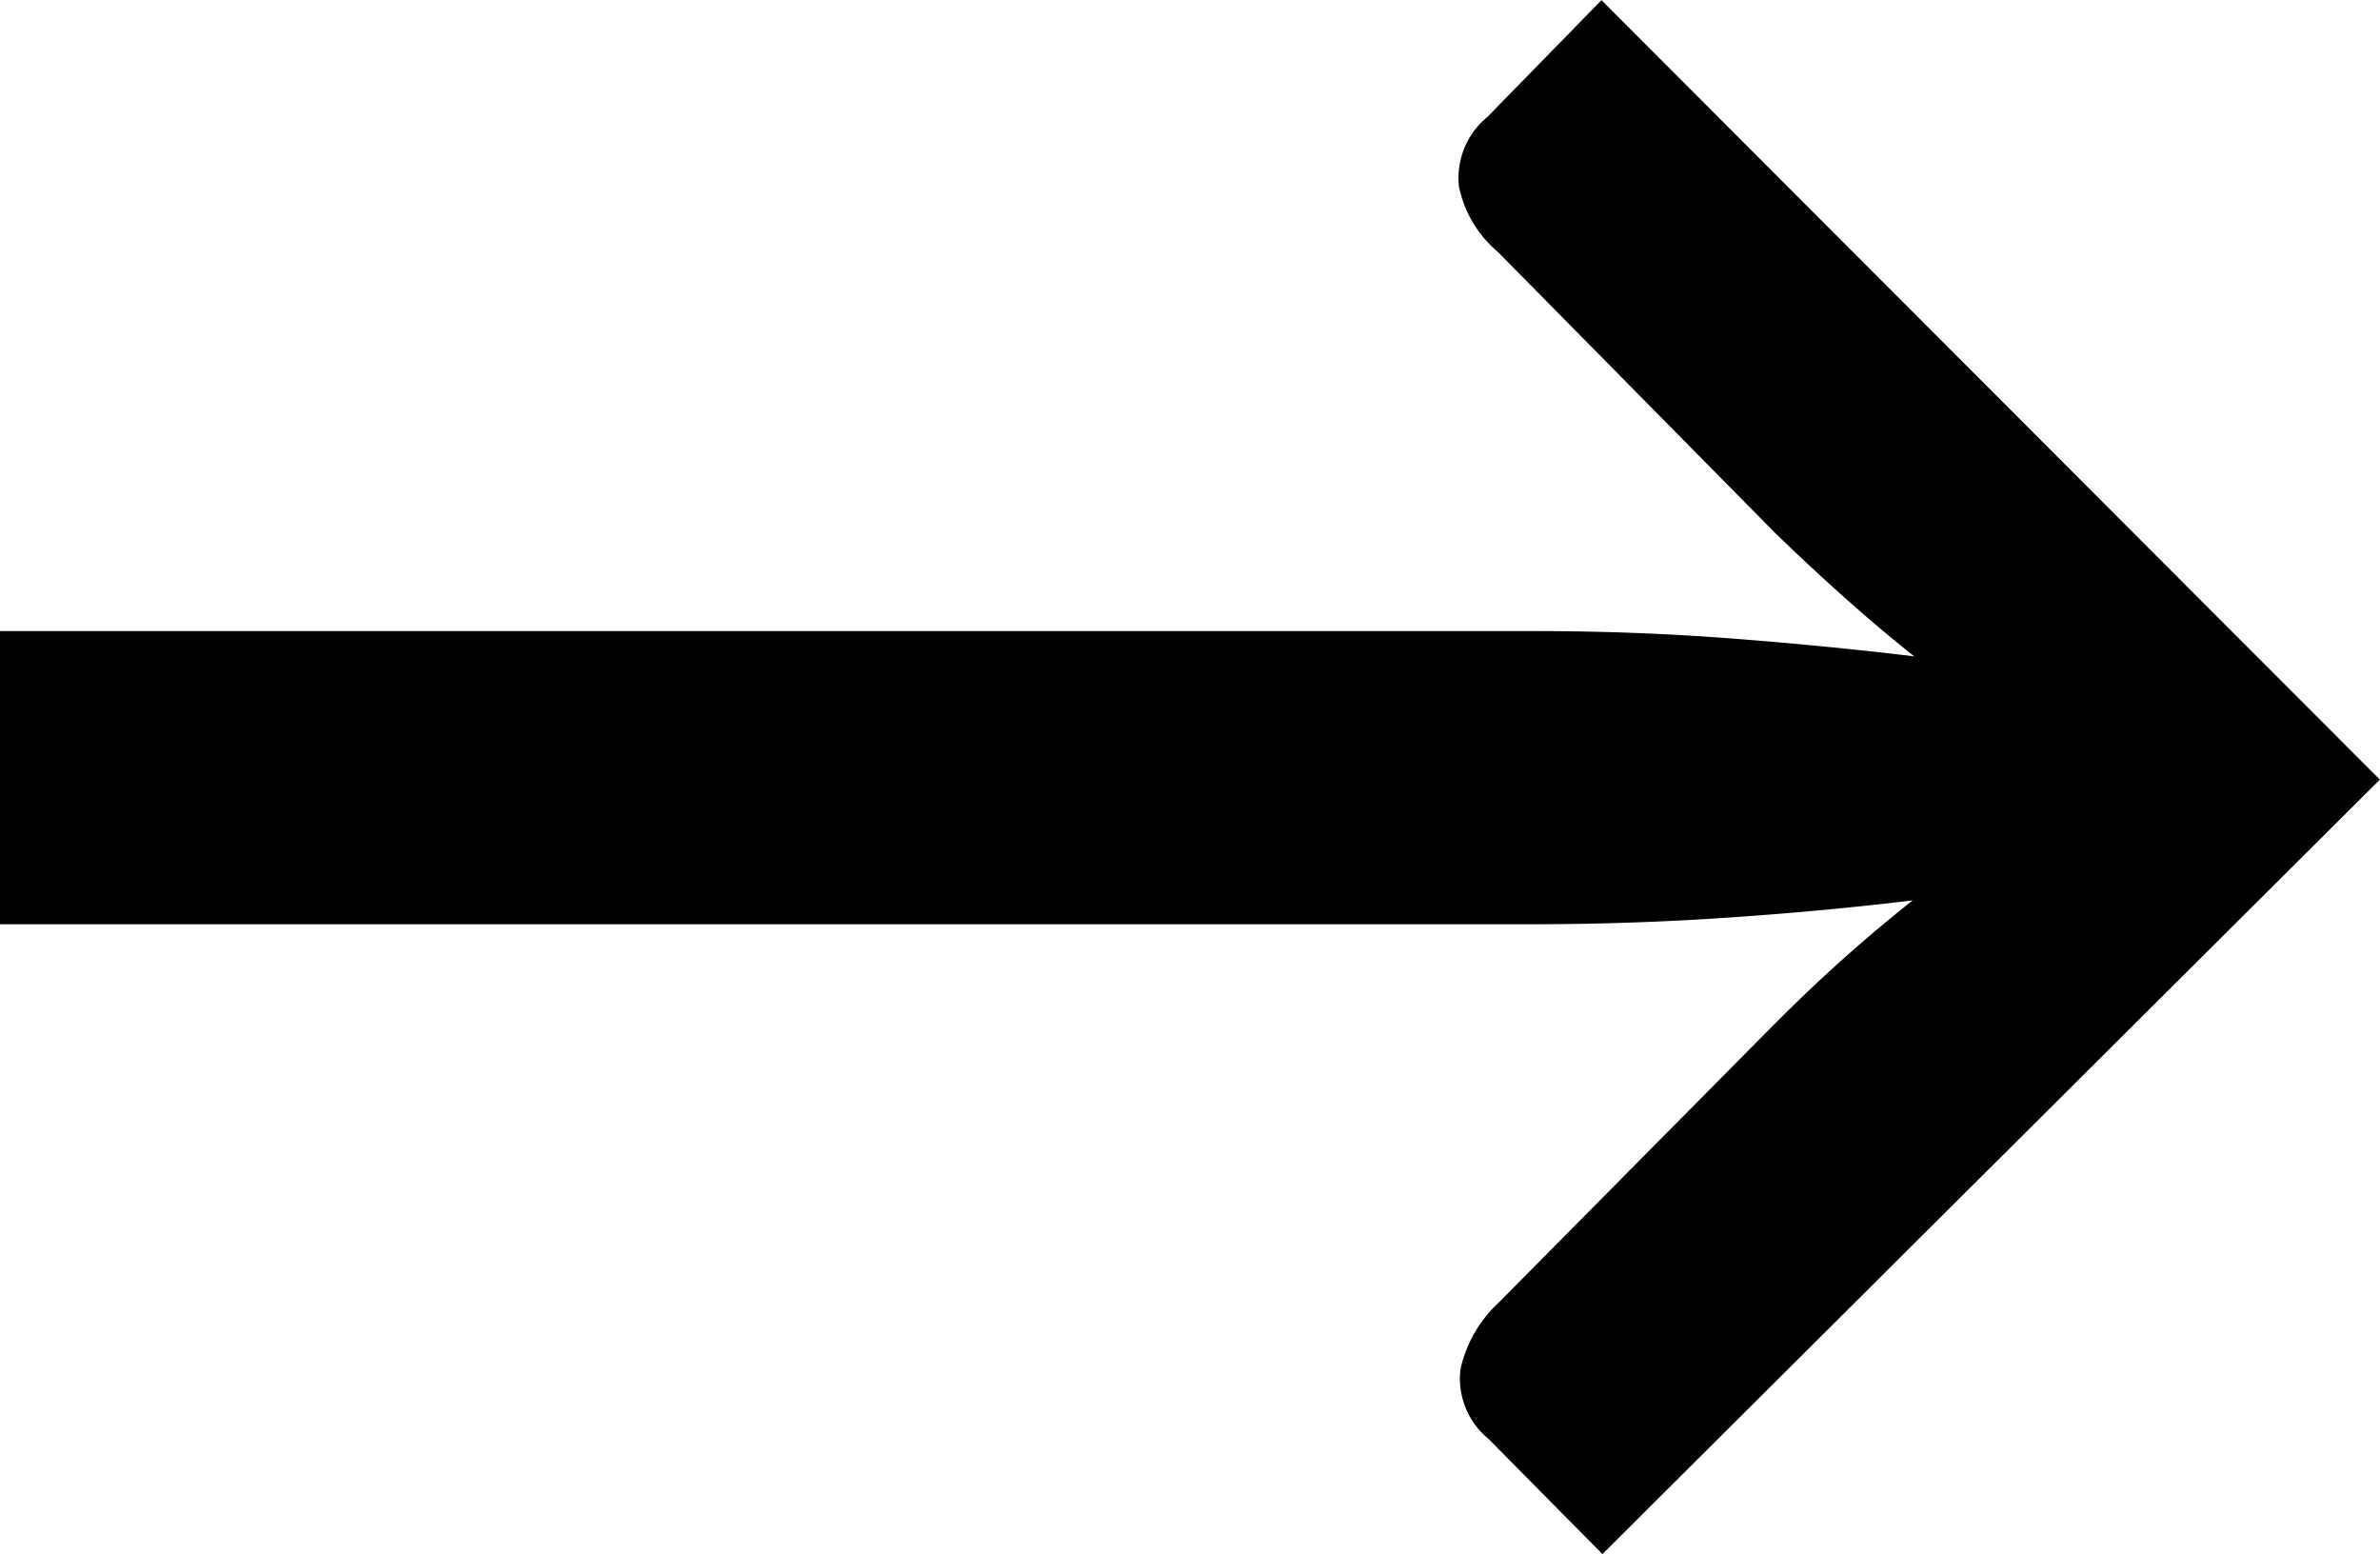
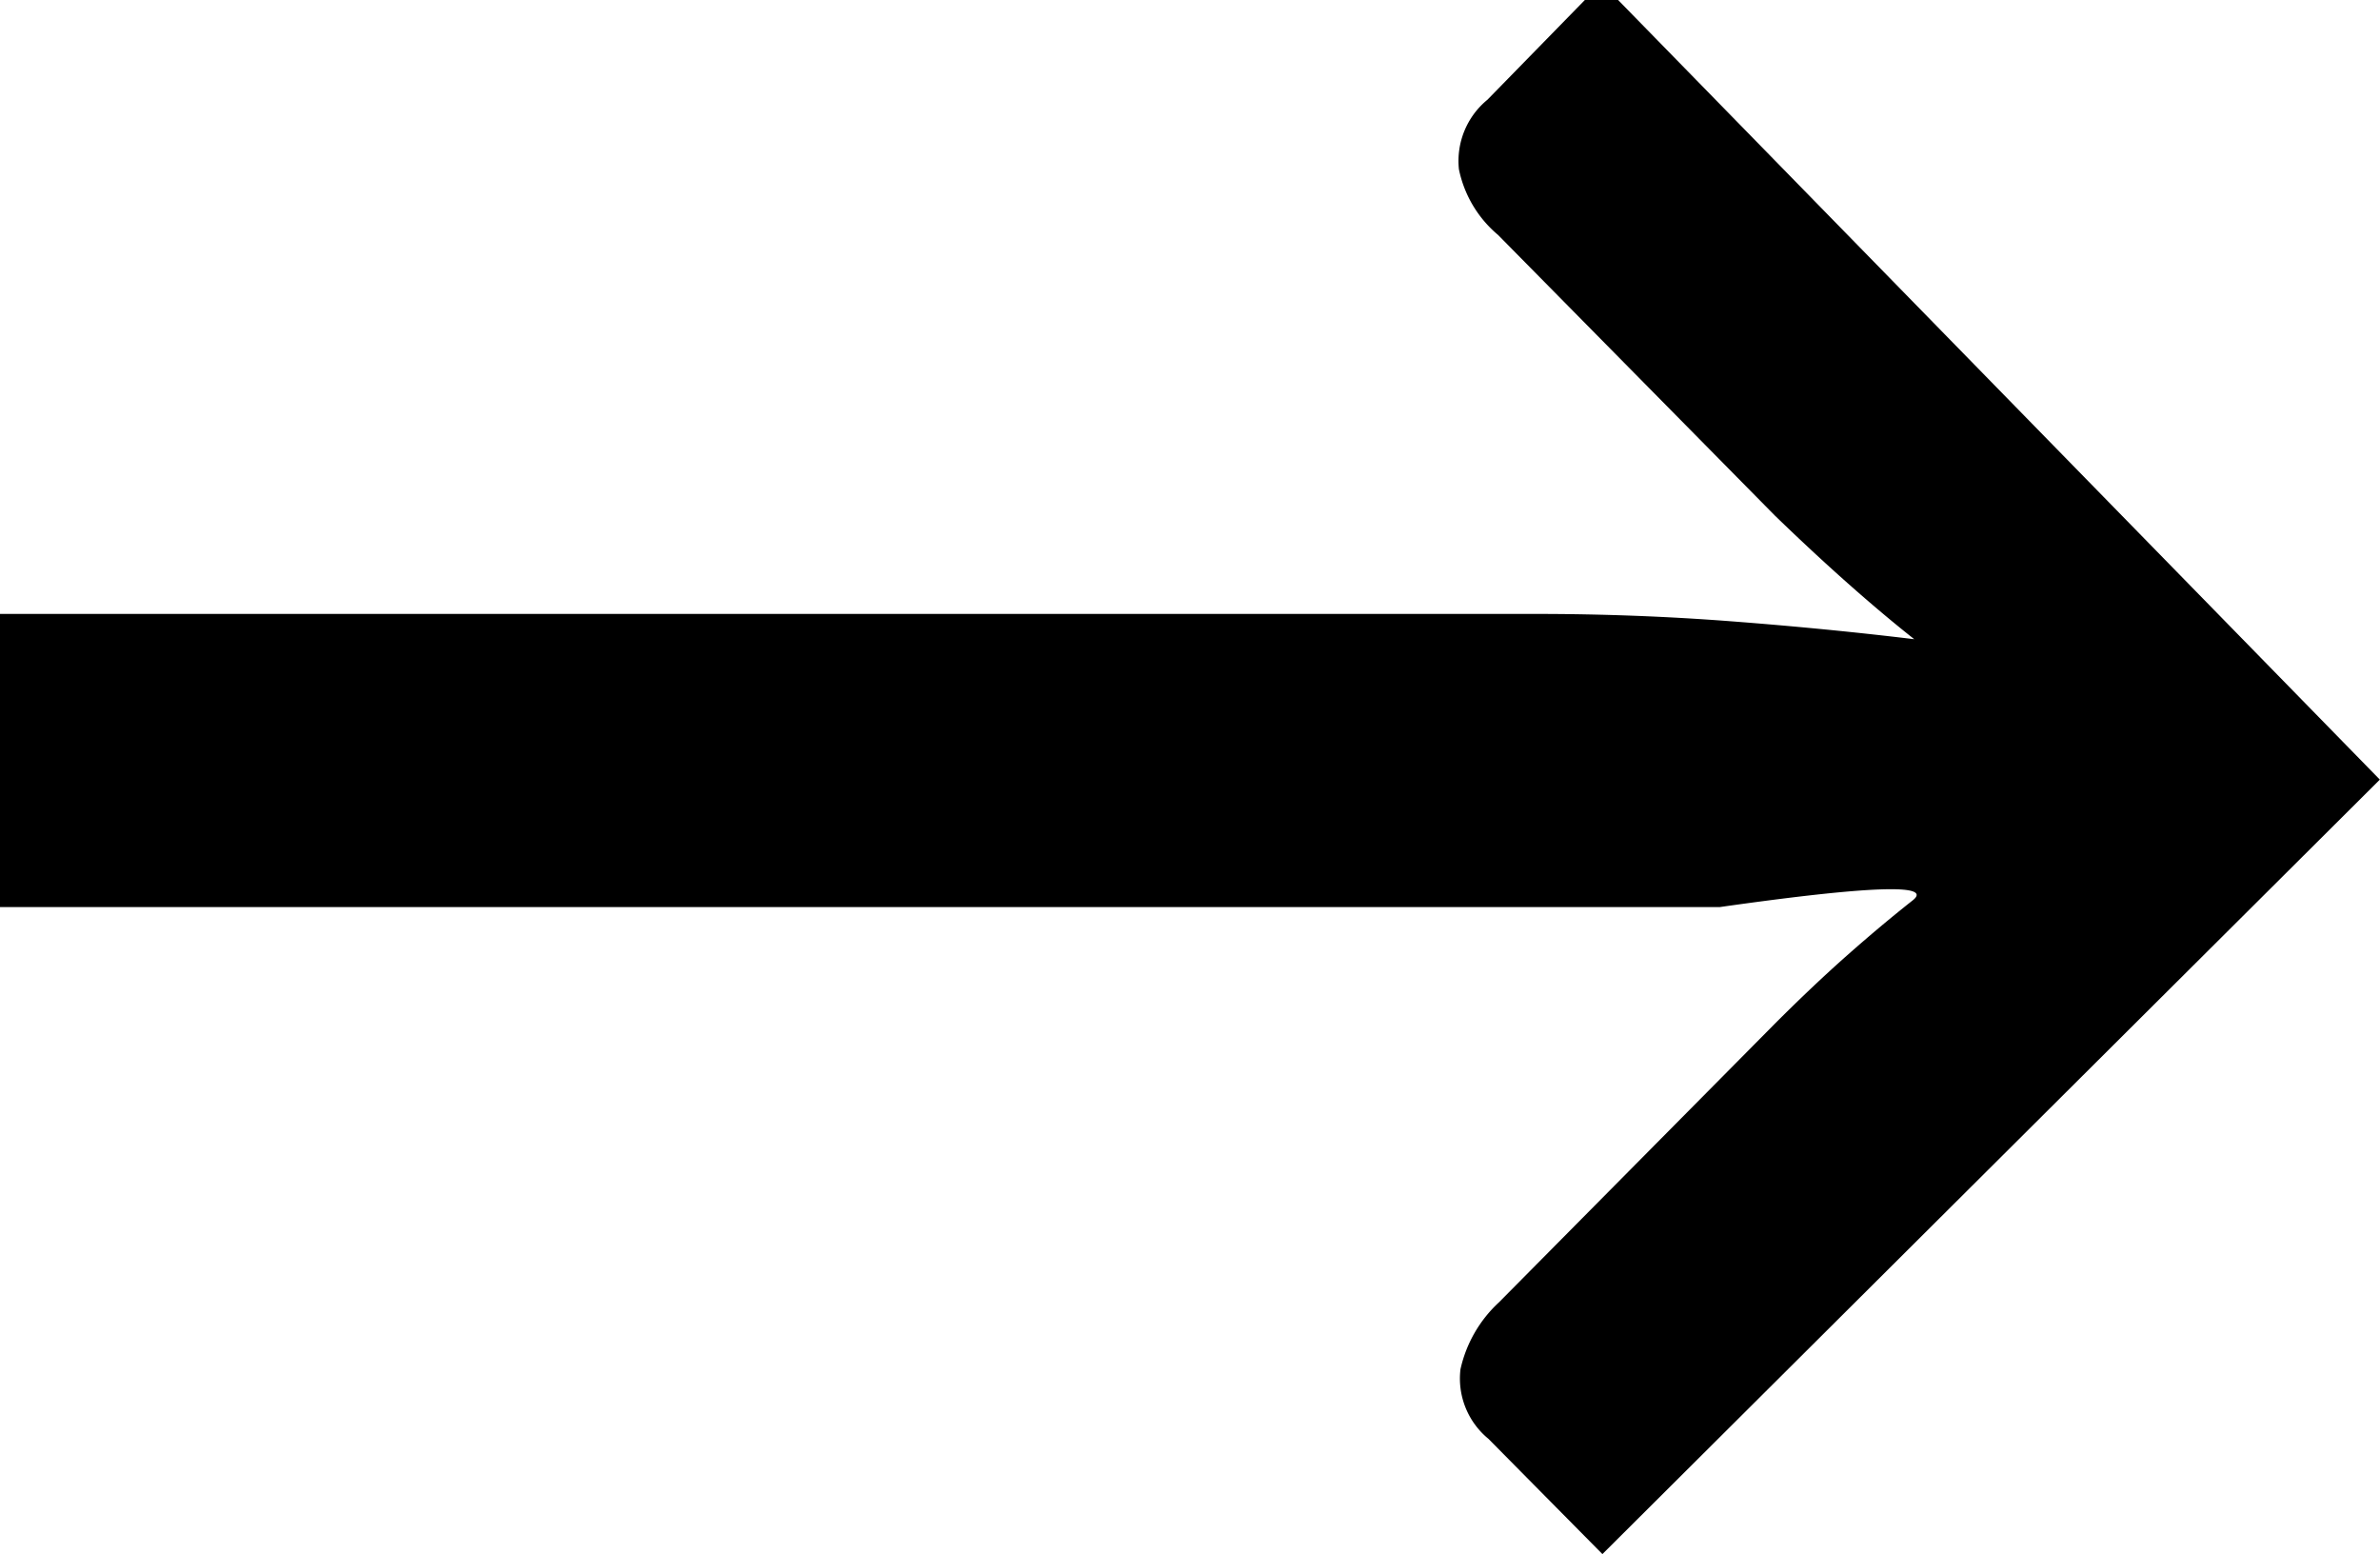
<svg xmlns="http://www.w3.org/2000/svg" width="15.258" height="9.962" viewBox="0 0 15.258 9.962">
-   <path id="Path_103" data-name="Path 103" d="M16.184-5.483L11.2-.519l-.731-.739a.5.5 0 01-.179-.446.829.829 0 01.247-.429l1.768-1.785q.247-.247.463-.438t.421-.353q-.561.068-1.177.11t-1.237.043H.926v-1.879h9.851q.629 0 1.245.047t1.177.115q-.408-.323-.892-.791l-1.776-1.8a.745.745 0 01-.251-.421.508.508 0 01.183-.446l.731-.748z" transform="translate(-.927 10.48)" />
+   <path id="Path_103" data-name="Path 103" d="M16.184-5.483L11.2-.519l-.731-.739a.5.5 0 01-.179-.446.829.829 0 01.247-.429l1.768-1.785q.247-.247.463-.438t.421-.353t-1.237.043H.926v-1.879h9.851q.629 0 1.245.047t1.177.115q-.408-.323-.892-.791l-1.776-1.8a.745.745 0 01-.251-.421.508.508 0 01.183-.446l.731-.748z" transform="translate(-.927 10.48)" />
</svg>